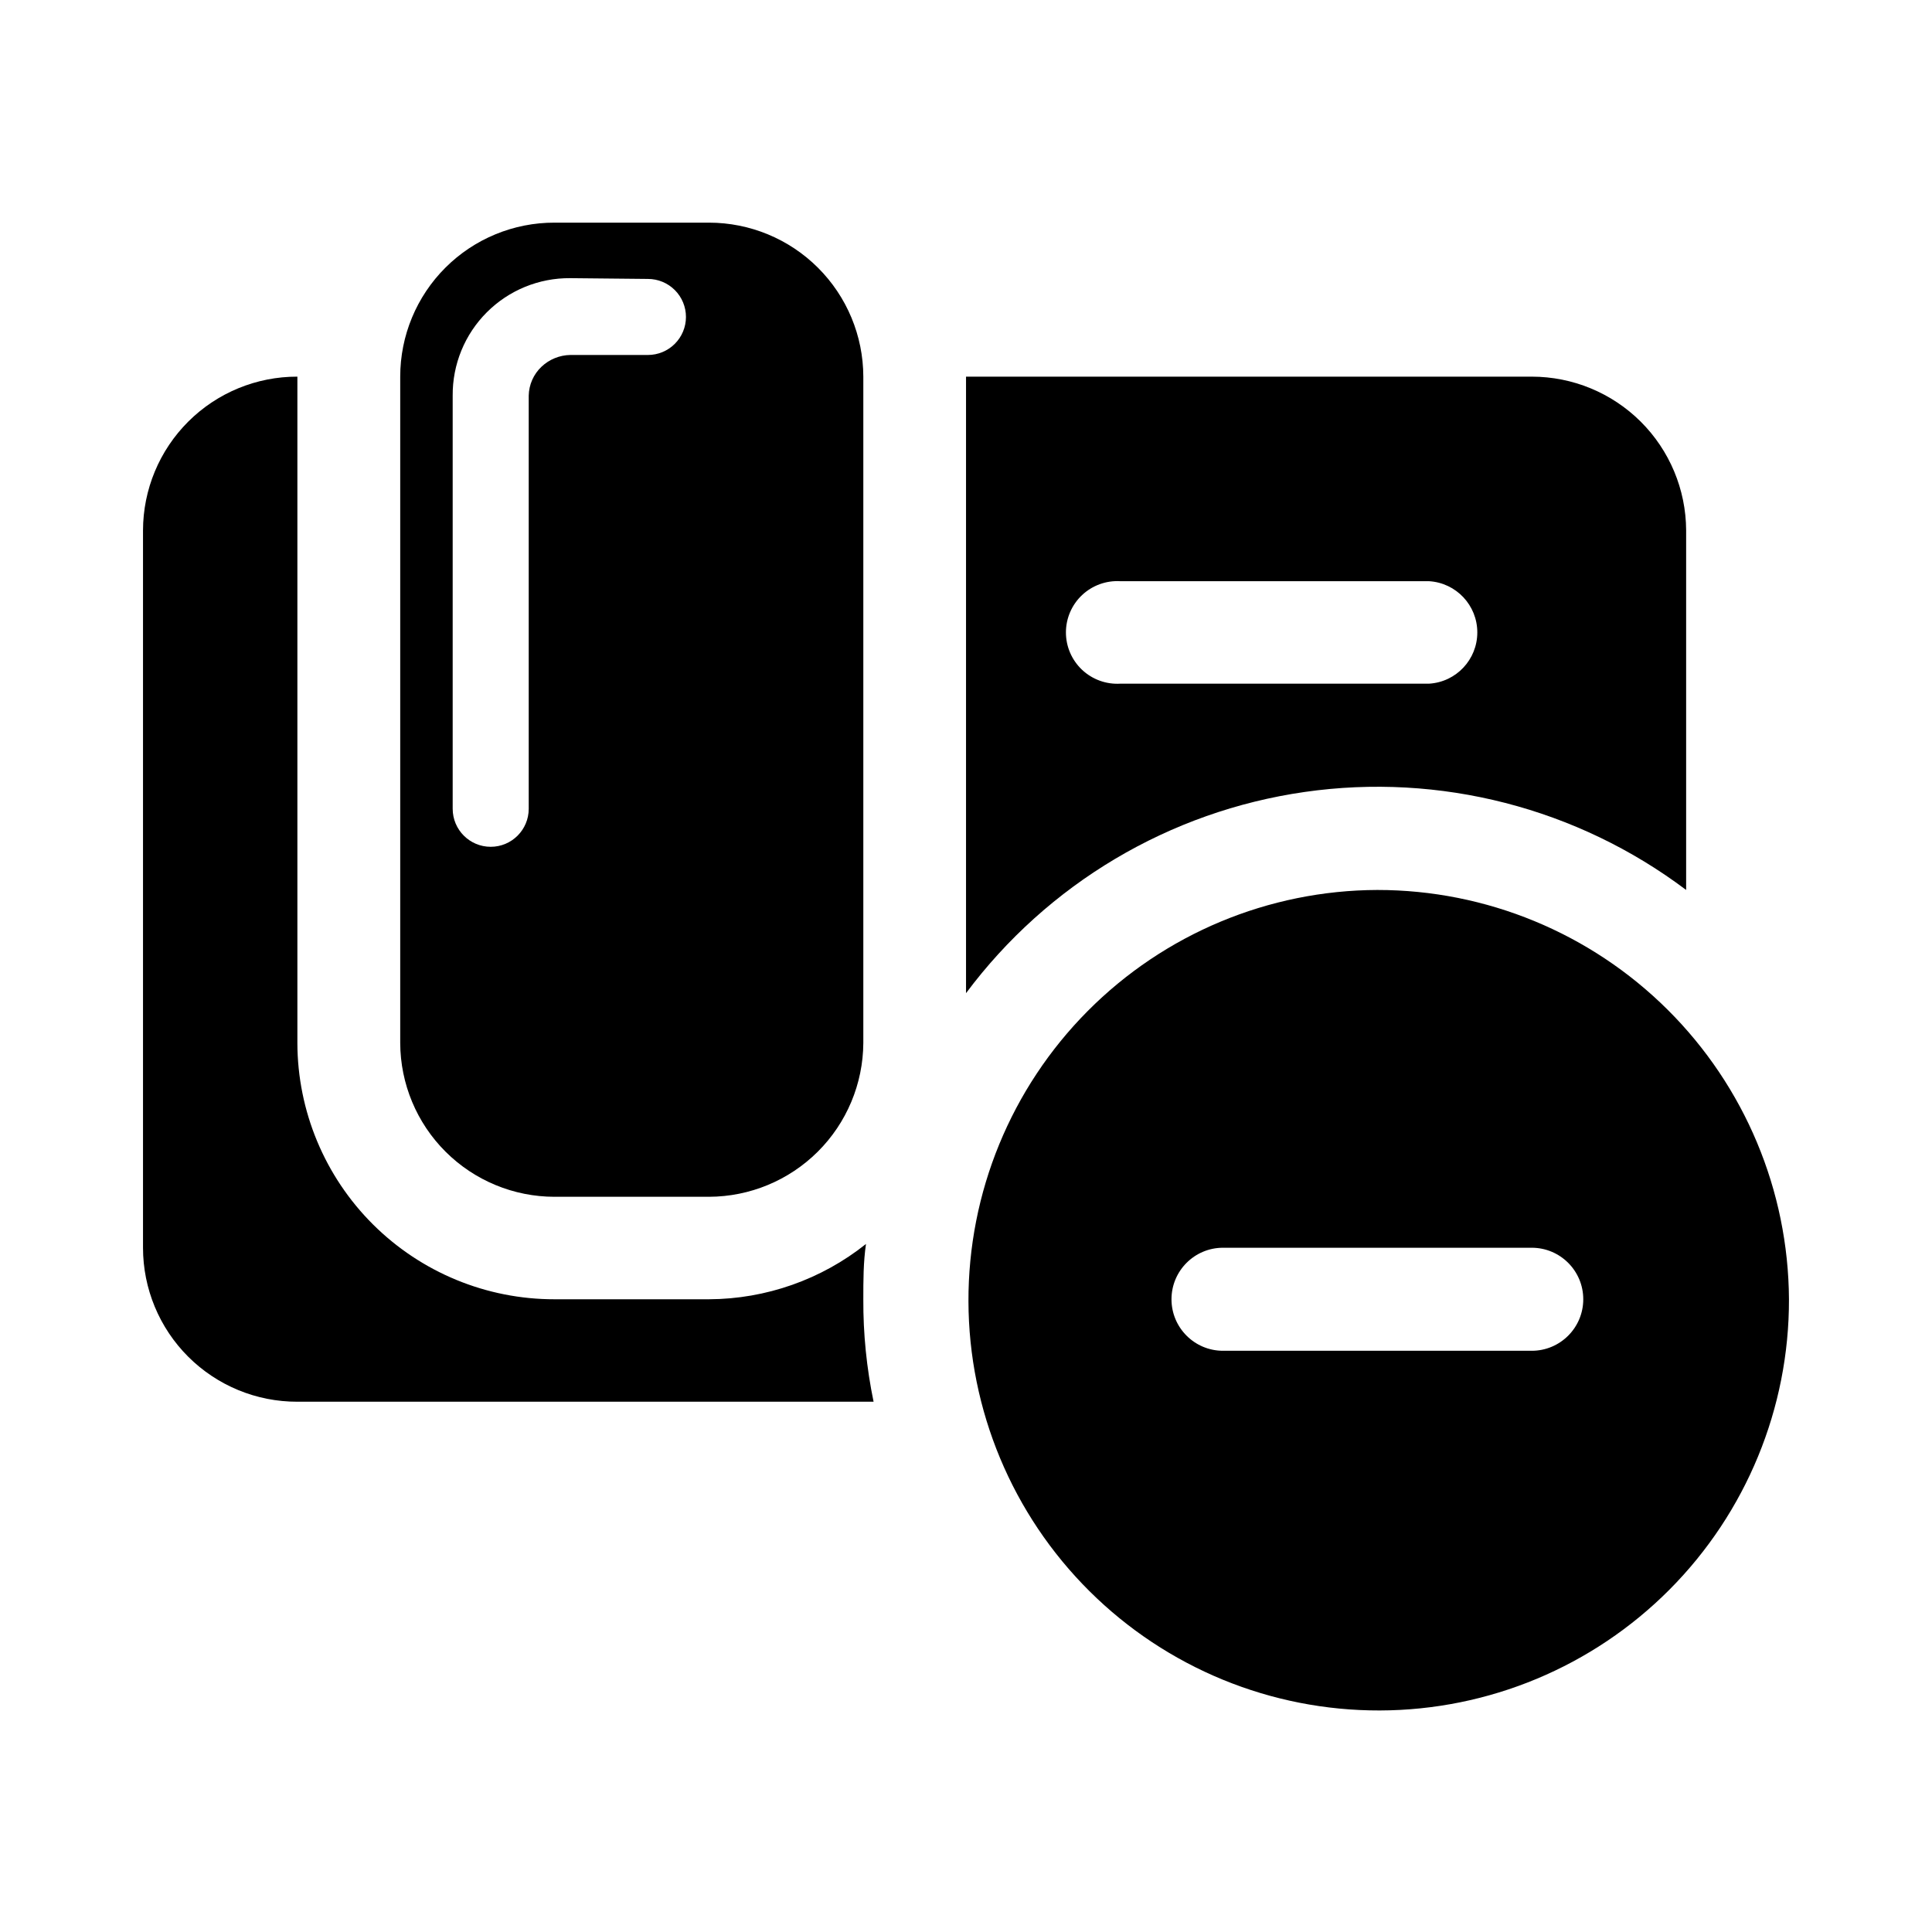
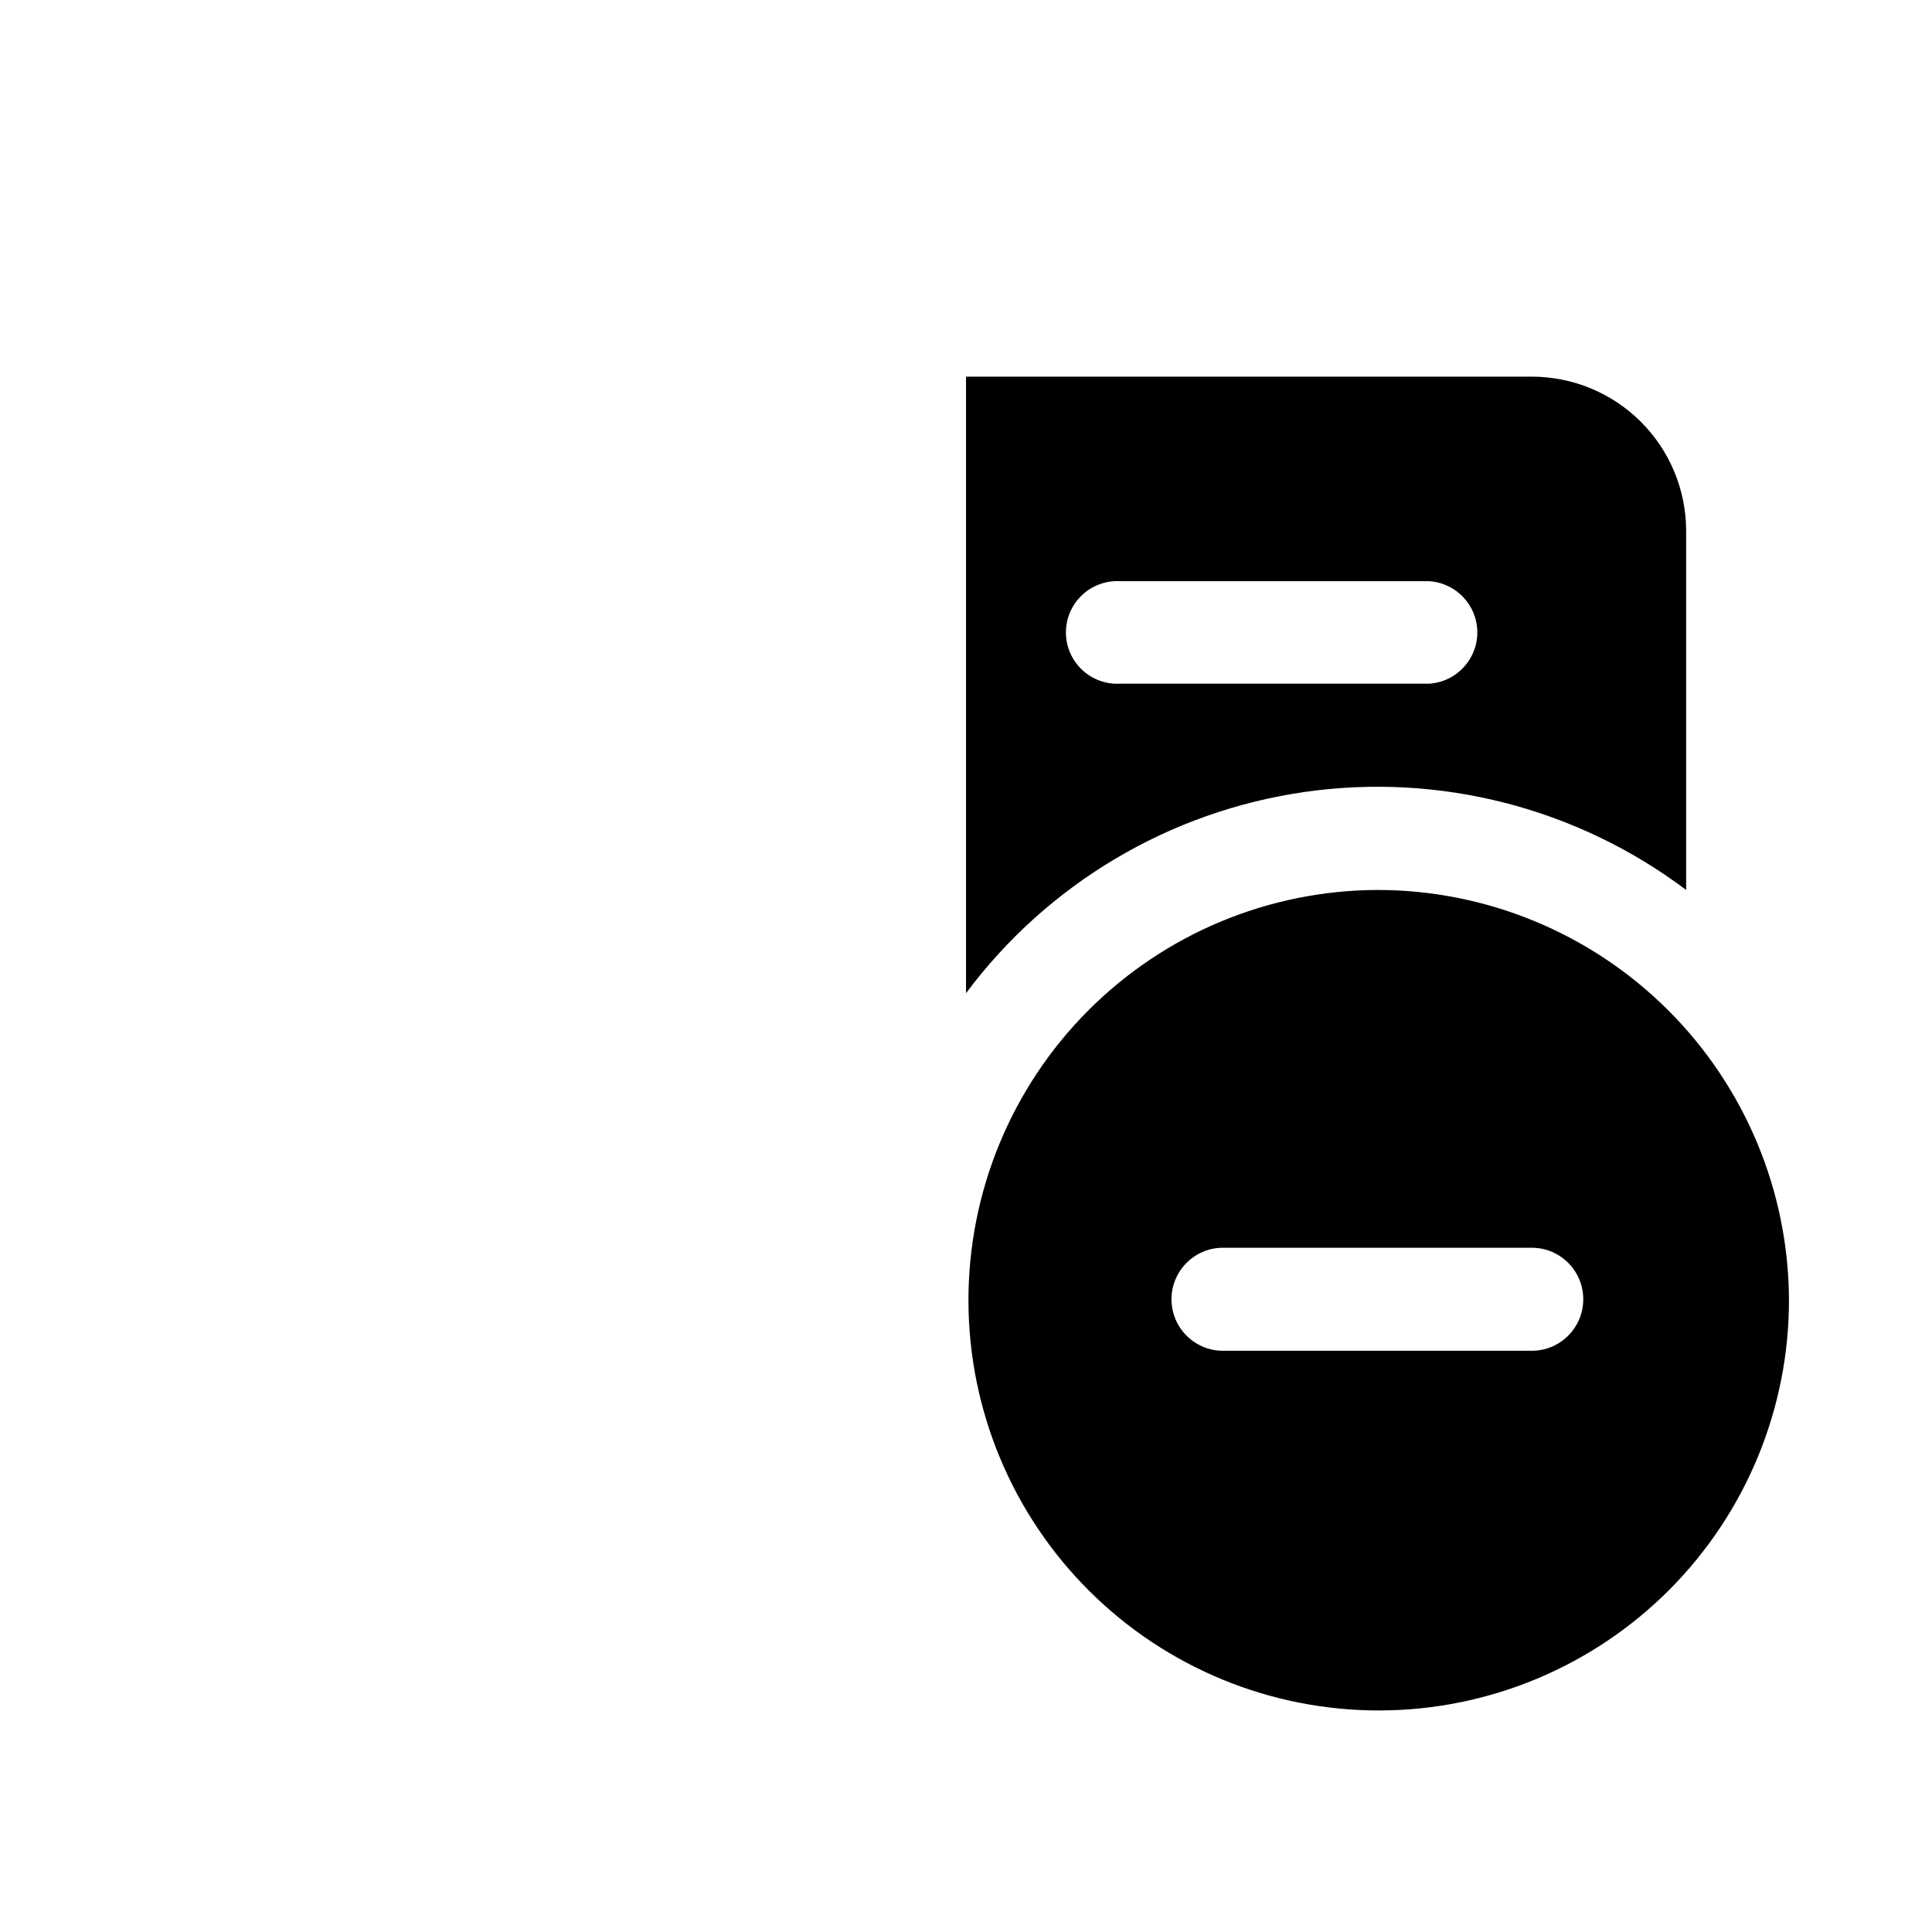
<svg xmlns="http://www.w3.org/2000/svg" fill="#000000" width="800px" height="800px" version="1.1" viewBox="144 144 512 512">
  <g>
-     <path d="m290.97 461.16h40.91c10.816-0.027 21.184-4.324 28.844-11.957 7.664-7.633 12-17.984 12.066-28.801v-176.59c-0.027-10.832-4.348-21.211-12.02-28.859-7.668-7.652-18.059-11.949-28.891-11.949h-40.91c-10.84-0.027-21.246 4.262-28.918 11.918-7.676 7.656-11.988 18.051-11.988 28.891v176.59c0.039 10.824 4.367 21.191 12.035 28.828 7.668 7.641 18.051 11.93 28.871 11.93zm24.738-243.24c2.672 0 5.234 1.062 7.125 2.949 1.891 1.891 2.953 4.453 2.953 7.125 0 2.676-1.062 5.238-2.953 7.125-1.891 1.891-4.453 2.953-7.125 2.953h-20.555c-2.856 0.043-5.586 1.16-7.66 3.125-2.106 1.996-3.32 4.754-3.375 7.656v109.48c0 5.566-4.512 10.078-10.074 10.078-5.566 0-10.078-4.512-10.078-10.078v-109.48c-0.066-8.277 3.191-16.238 9.047-22.09 5.852-5.856 13.812-9.113 22.09-9.047z" />
-     <path d="m373.5 473.66c-11.828 9.43-26.492 14.594-41.617 14.66h-40.91c-18.043 0.027-35.355-7.113-48.141-19.848-12.781-12.734-19.984-30.023-20.023-48.066v-176.59c-10.832-0.027-21.23 4.254-28.902 11.898-7.676 7.648-11.992 18.027-12.008 28.859v190.09c0 10.84 4.312 21.234 11.988 28.891s18.082 11.945 28.922 11.918h152.7c-1.852-8.934-2.766-18.035-2.719-27.156 0-5.039 0-9.773 0.707-14.66z" />
    <path d="m522.73 325.18h-81.82c-3.742 0.227-7.414-1.102-10.148-3.672-2.731-2.57-4.281-6.156-4.281-9.906s1.551-7.336 4.281-9.906c2.734-2.57 6.406-3.898 10.148-3.672h81.82c7.18 0.438 12.773 6.387 12.773 13.578 0 7.191-5.594 13.141-12.773 13.578zm27.207-81.367h-149.93v163.39c21.629-29.004 53.922-48.191 89.738-53.324 35.812-5.137 72.195 4.211 101.1 25.969v-95.324c-0.051-10.812-4.387-21.168-12.051-28.797-7.668-7.625-18.043-11.91-28.855-11.91z" />
    <path d="m549.93 501.97h-81.82c-7.539 0-13.652-6.113-13.652-13.652 0-7.539 6.113-13.652 13.652-13.652h81.82c7.539 0 13.652 6.113 13.652 13.652 0 7.539-6.113 13.652-13.652 13.652zm-40.91-122.12c-28.828 0.094-56.441 11.633-76.762 32.078-20.324 20.449-31.691 48.133-31.609 76.961 0.086 28.828 11.617 56.445 32.059 76.773 20.441 20.328 48.121 31.703 76.949 31.629 28.828-0.074 56.449-11.598 76.785-32.035 20.332-20.434 31.719-48.109 31.652-76.938-0.16-28.824-11.723-56.414-32.16-76.738s-48.09-31.734-76.914-31.73z" />
  </g>
</svg>